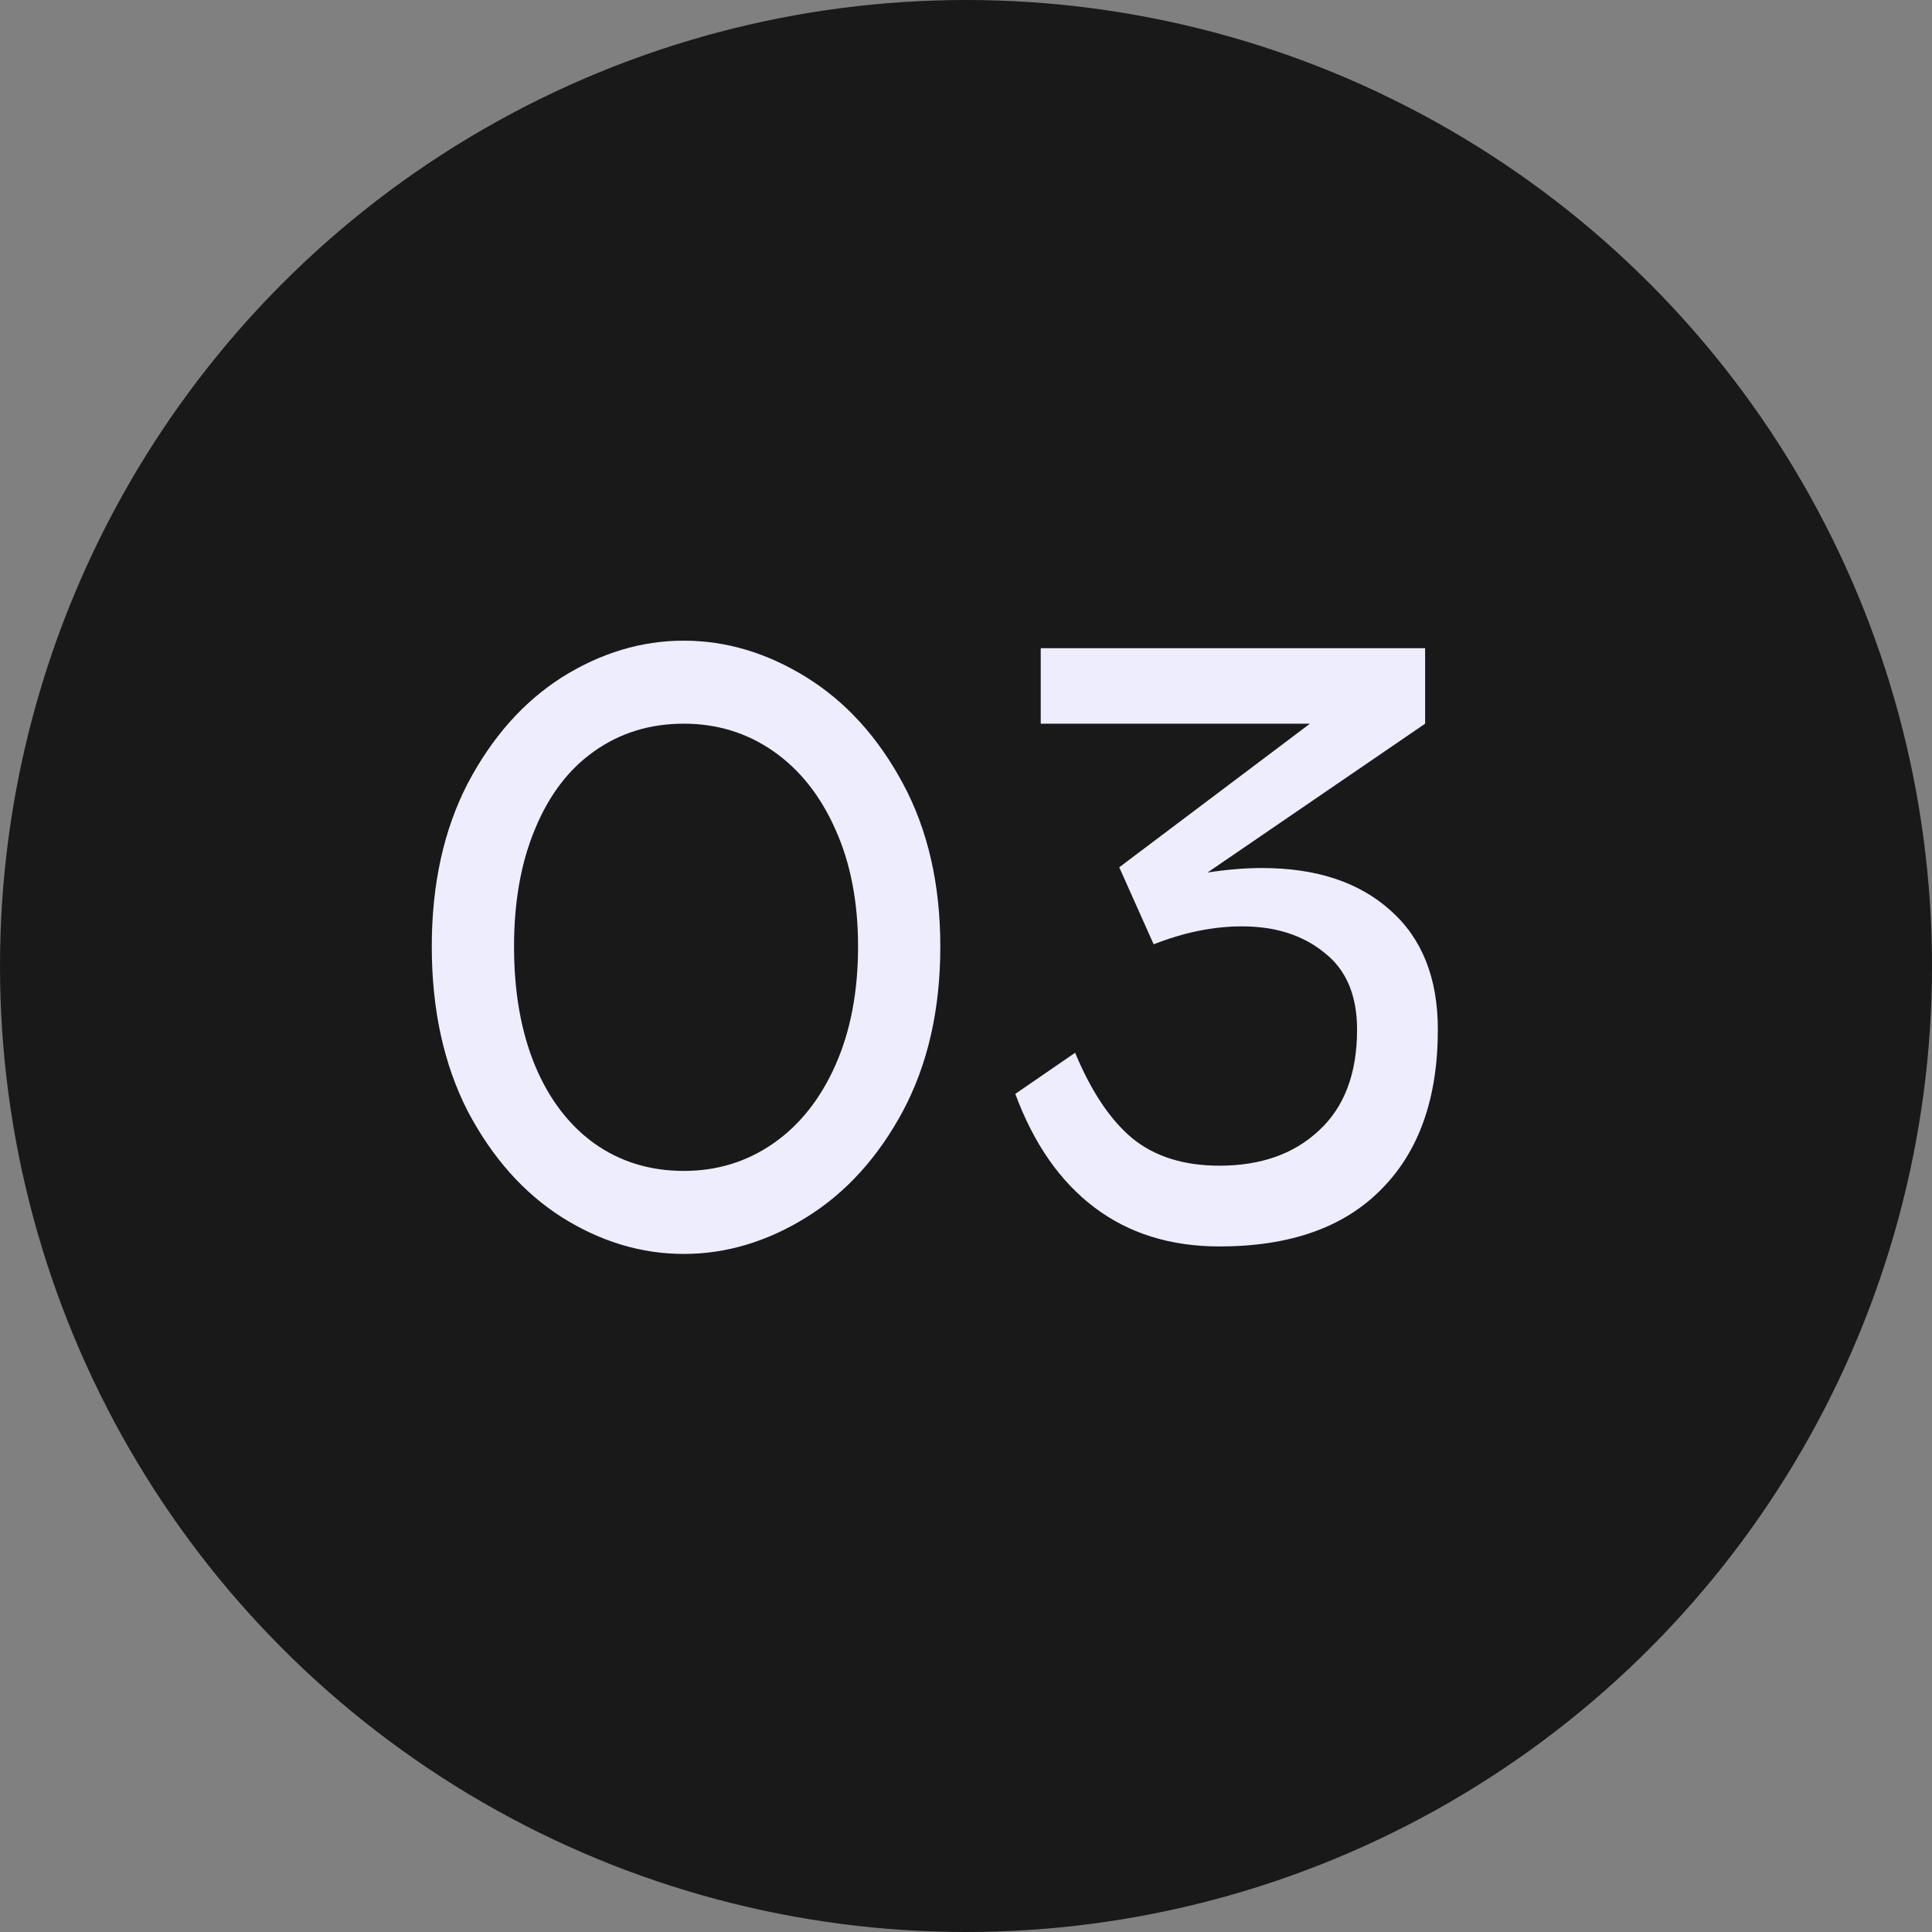
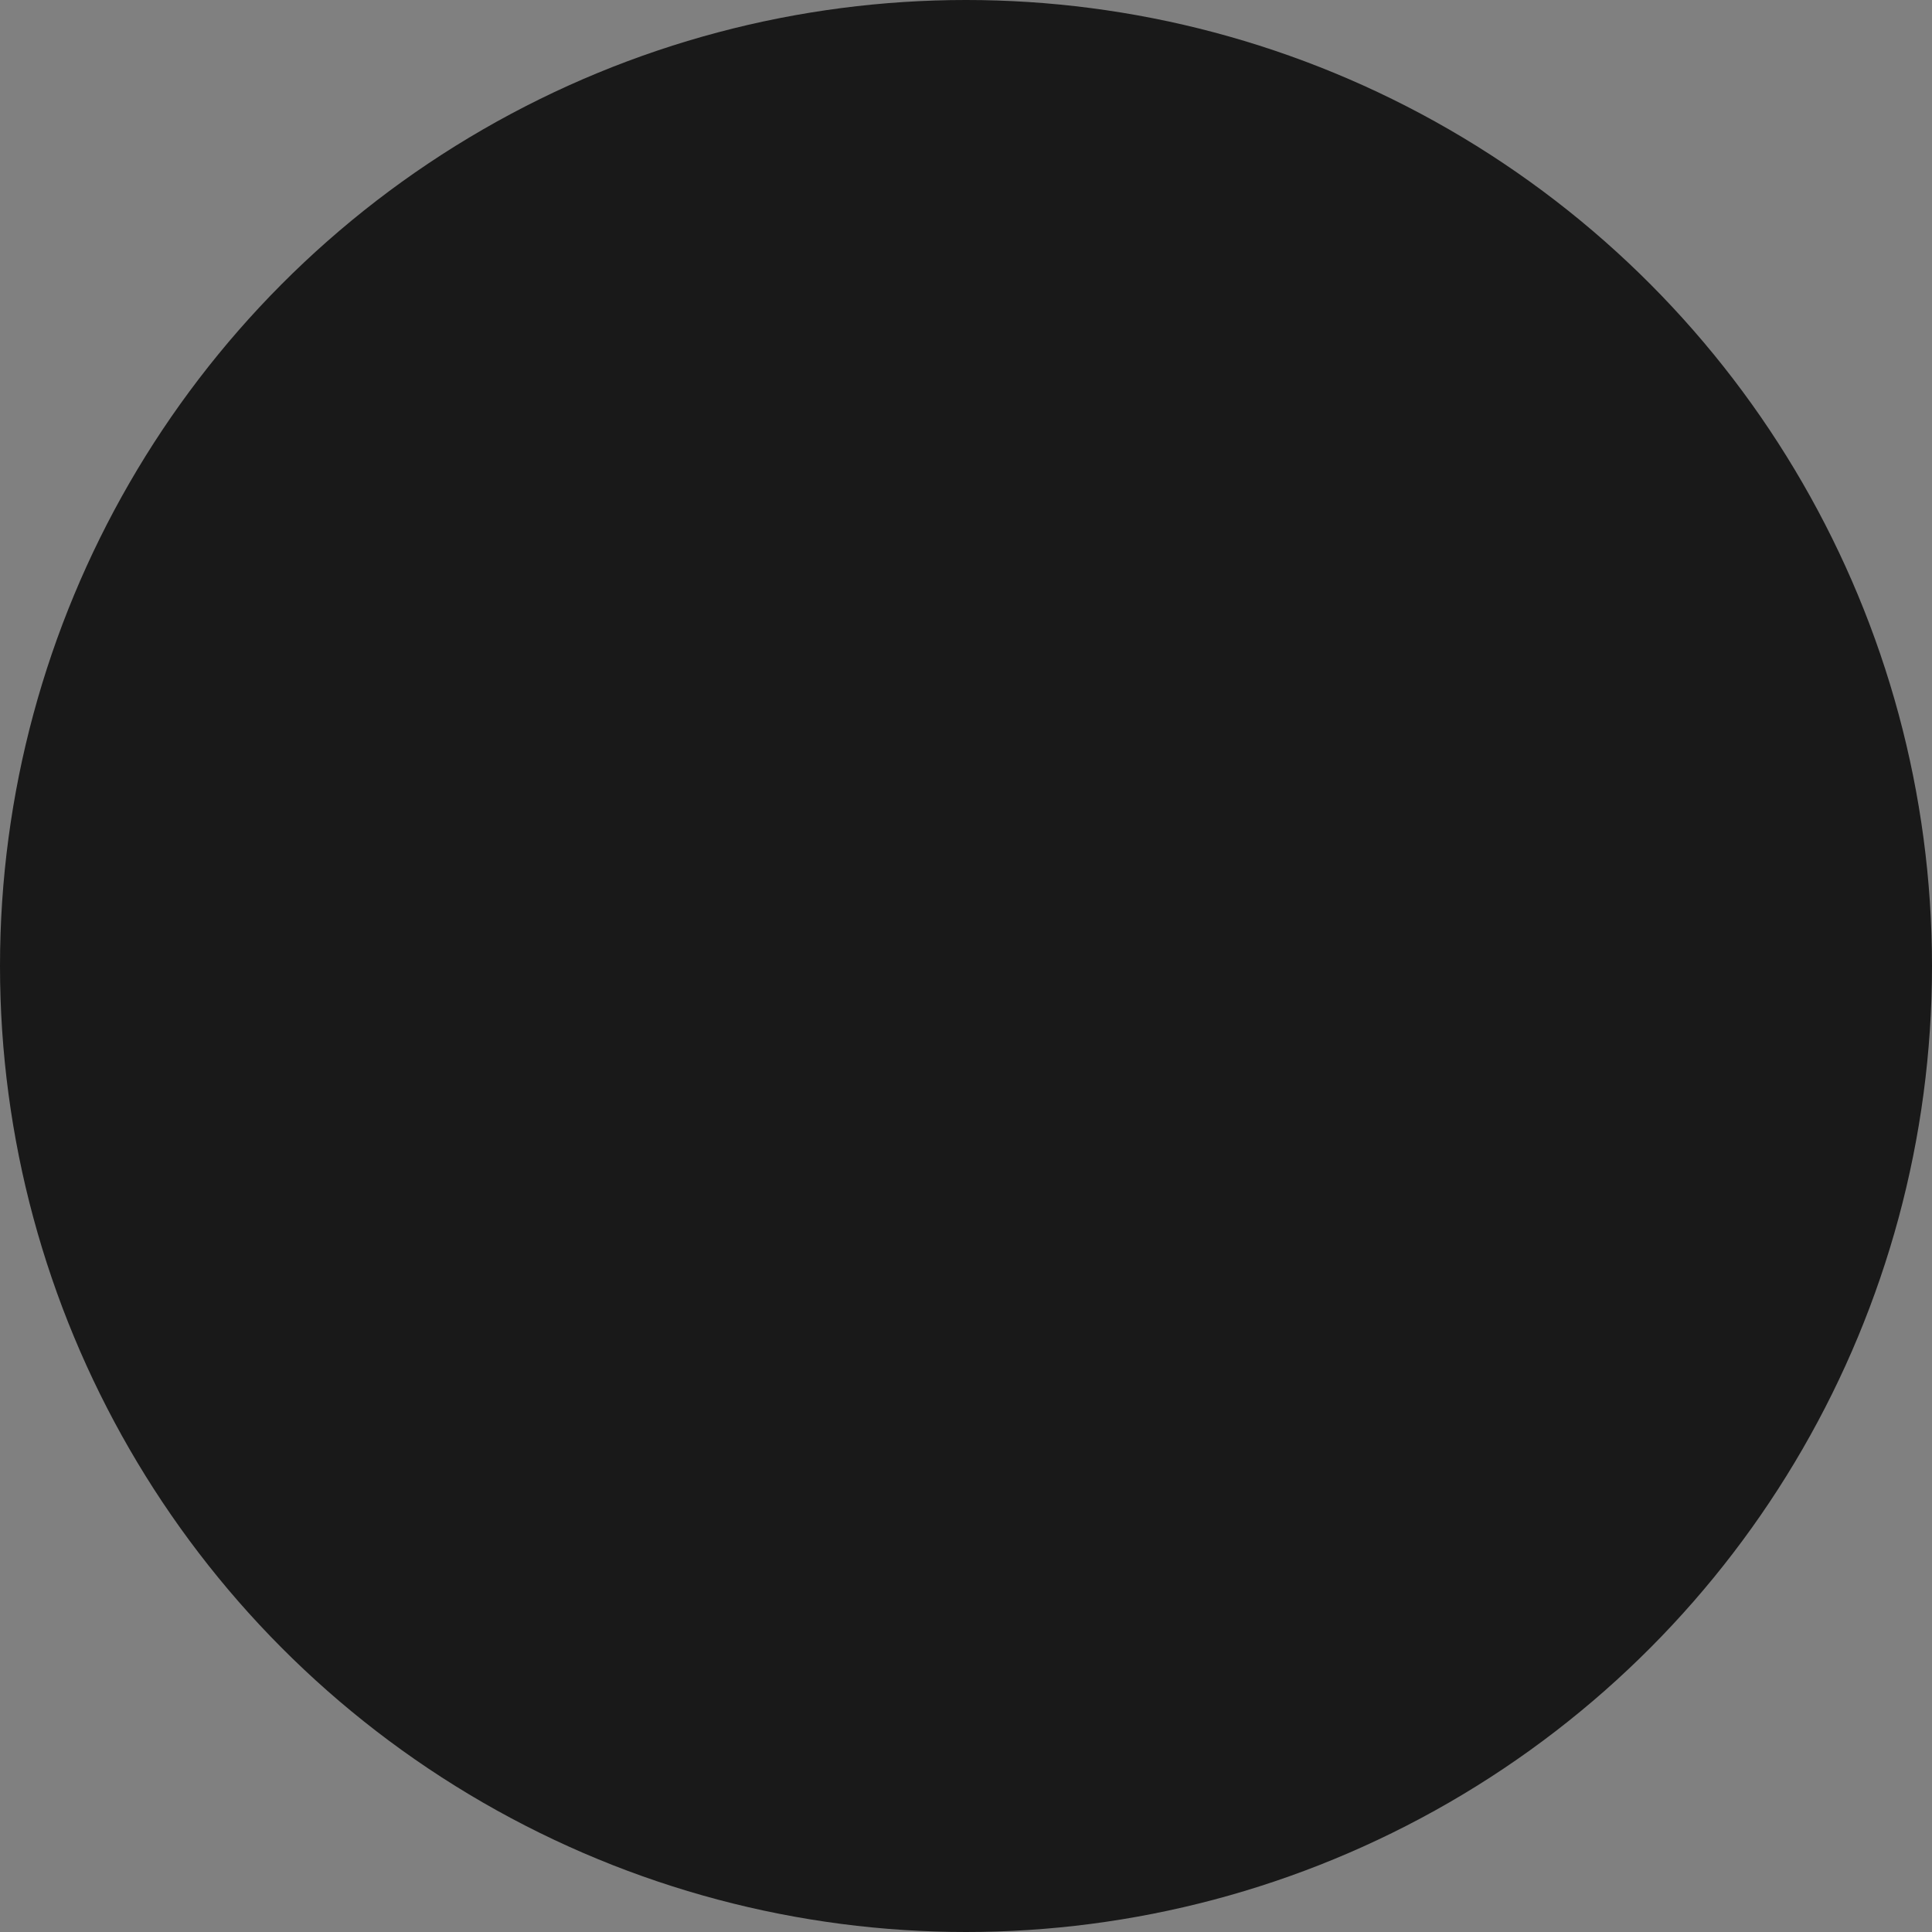
<svg xmlns="http://www.w3.org/2000/svg" width="31" height="31" viewBox="0 0 31 31" fill="none">
  <rect x="0" y="0" width="31" height="31" fill="#808080" stroke="none" />
  <circle cx="15.5" cy="15.5" r="15.5" fill="#191919" />
-   <path d="M10.972 20.12C10.292 20.12 9.64 19.924 9.016 19.532C8.4 19.14 7.896 18.572 7.504 17.828C7.12 17.076 6.928 16.196 6.928 15.188C6.928 14.188 7.12 13.316 7.504 12.572C7.896 11.828 8.4 11.26 9.016 10.868C9.64 10.476 10.292 10.28 10.972 10.28C11.652 10.28 12.308 10.476 12.94 10.868C13.572 11.26 14.088 11.828 14.488 12.572C14.888 13.316 15.088 14.188 15.088 15.188C15.088 16.196 14.888 17.076 14.488 17.828C14.088 18.572 13.572 19.14 12.94 19.532C12.308 19.924 11.652 20.12 10.972 20.12ZM10.972 18.788C11.508 18.788 11.988 18.64 12.412 18.344C12.836 18.048 13.168 17.628 13.408 17.084C13.648 16.54 13.768 15.908 13.768 15.188C13.768 14.476 13.648 13.852 13.408 13.316C13.168 12.772 12.836 12.352 12.412 12.056C11.988 11.76 11.508 11.612 10.972 11.612C10.428 11.612 9.948 11.76 9.532 12.056C9.124 12.344 8.808 12.76 8.584 13.304C8.36 13.84 8.248 14.468 8.248 15.188C8.248 15.916 8.36 16.552 8.584 17.096C8.808 17.632 9.124 18.048 9.532 18.344C9.948 18.64 10.428 18.788 10.972 18.788ZM17.251 16.892C17.507 17.508 17.811 17.964 18.163 18.26C18.523 18.556 18.991 18.704 19.567 18.704C20.231 18.704 20.763 18.516 21.163 18.14C21.571 17.764 21.775 17.224 21.775 16.52C21.775 15.968 21.599 15.556 21.247 15.284C20.903 15.004 20.463 14.864 19.927 14.864C19.471 14.864 18.999 14.96 18.511 15.152L17.959 13.916L21.019 11.612H16.699V10.4H22.867V11.612L19.375 14C19.687 13.952 19.979 13.928 20.251 13.928C21.123 13.928 21.811 14.156 22.315 14.612C22.819 15.06 23.071 15.696 23.071 16.52C23.071 17.624 22.767 18.48 22.159 19.088C21.559 19.696 20.695 20 19.567 20C18.783 20 18.115 19.792 17.563 19.376C17.011 18.96 16.587 18.352 16.291 17.552L17.251 16.892Z" fill="#EDEDFE" />
</svg>